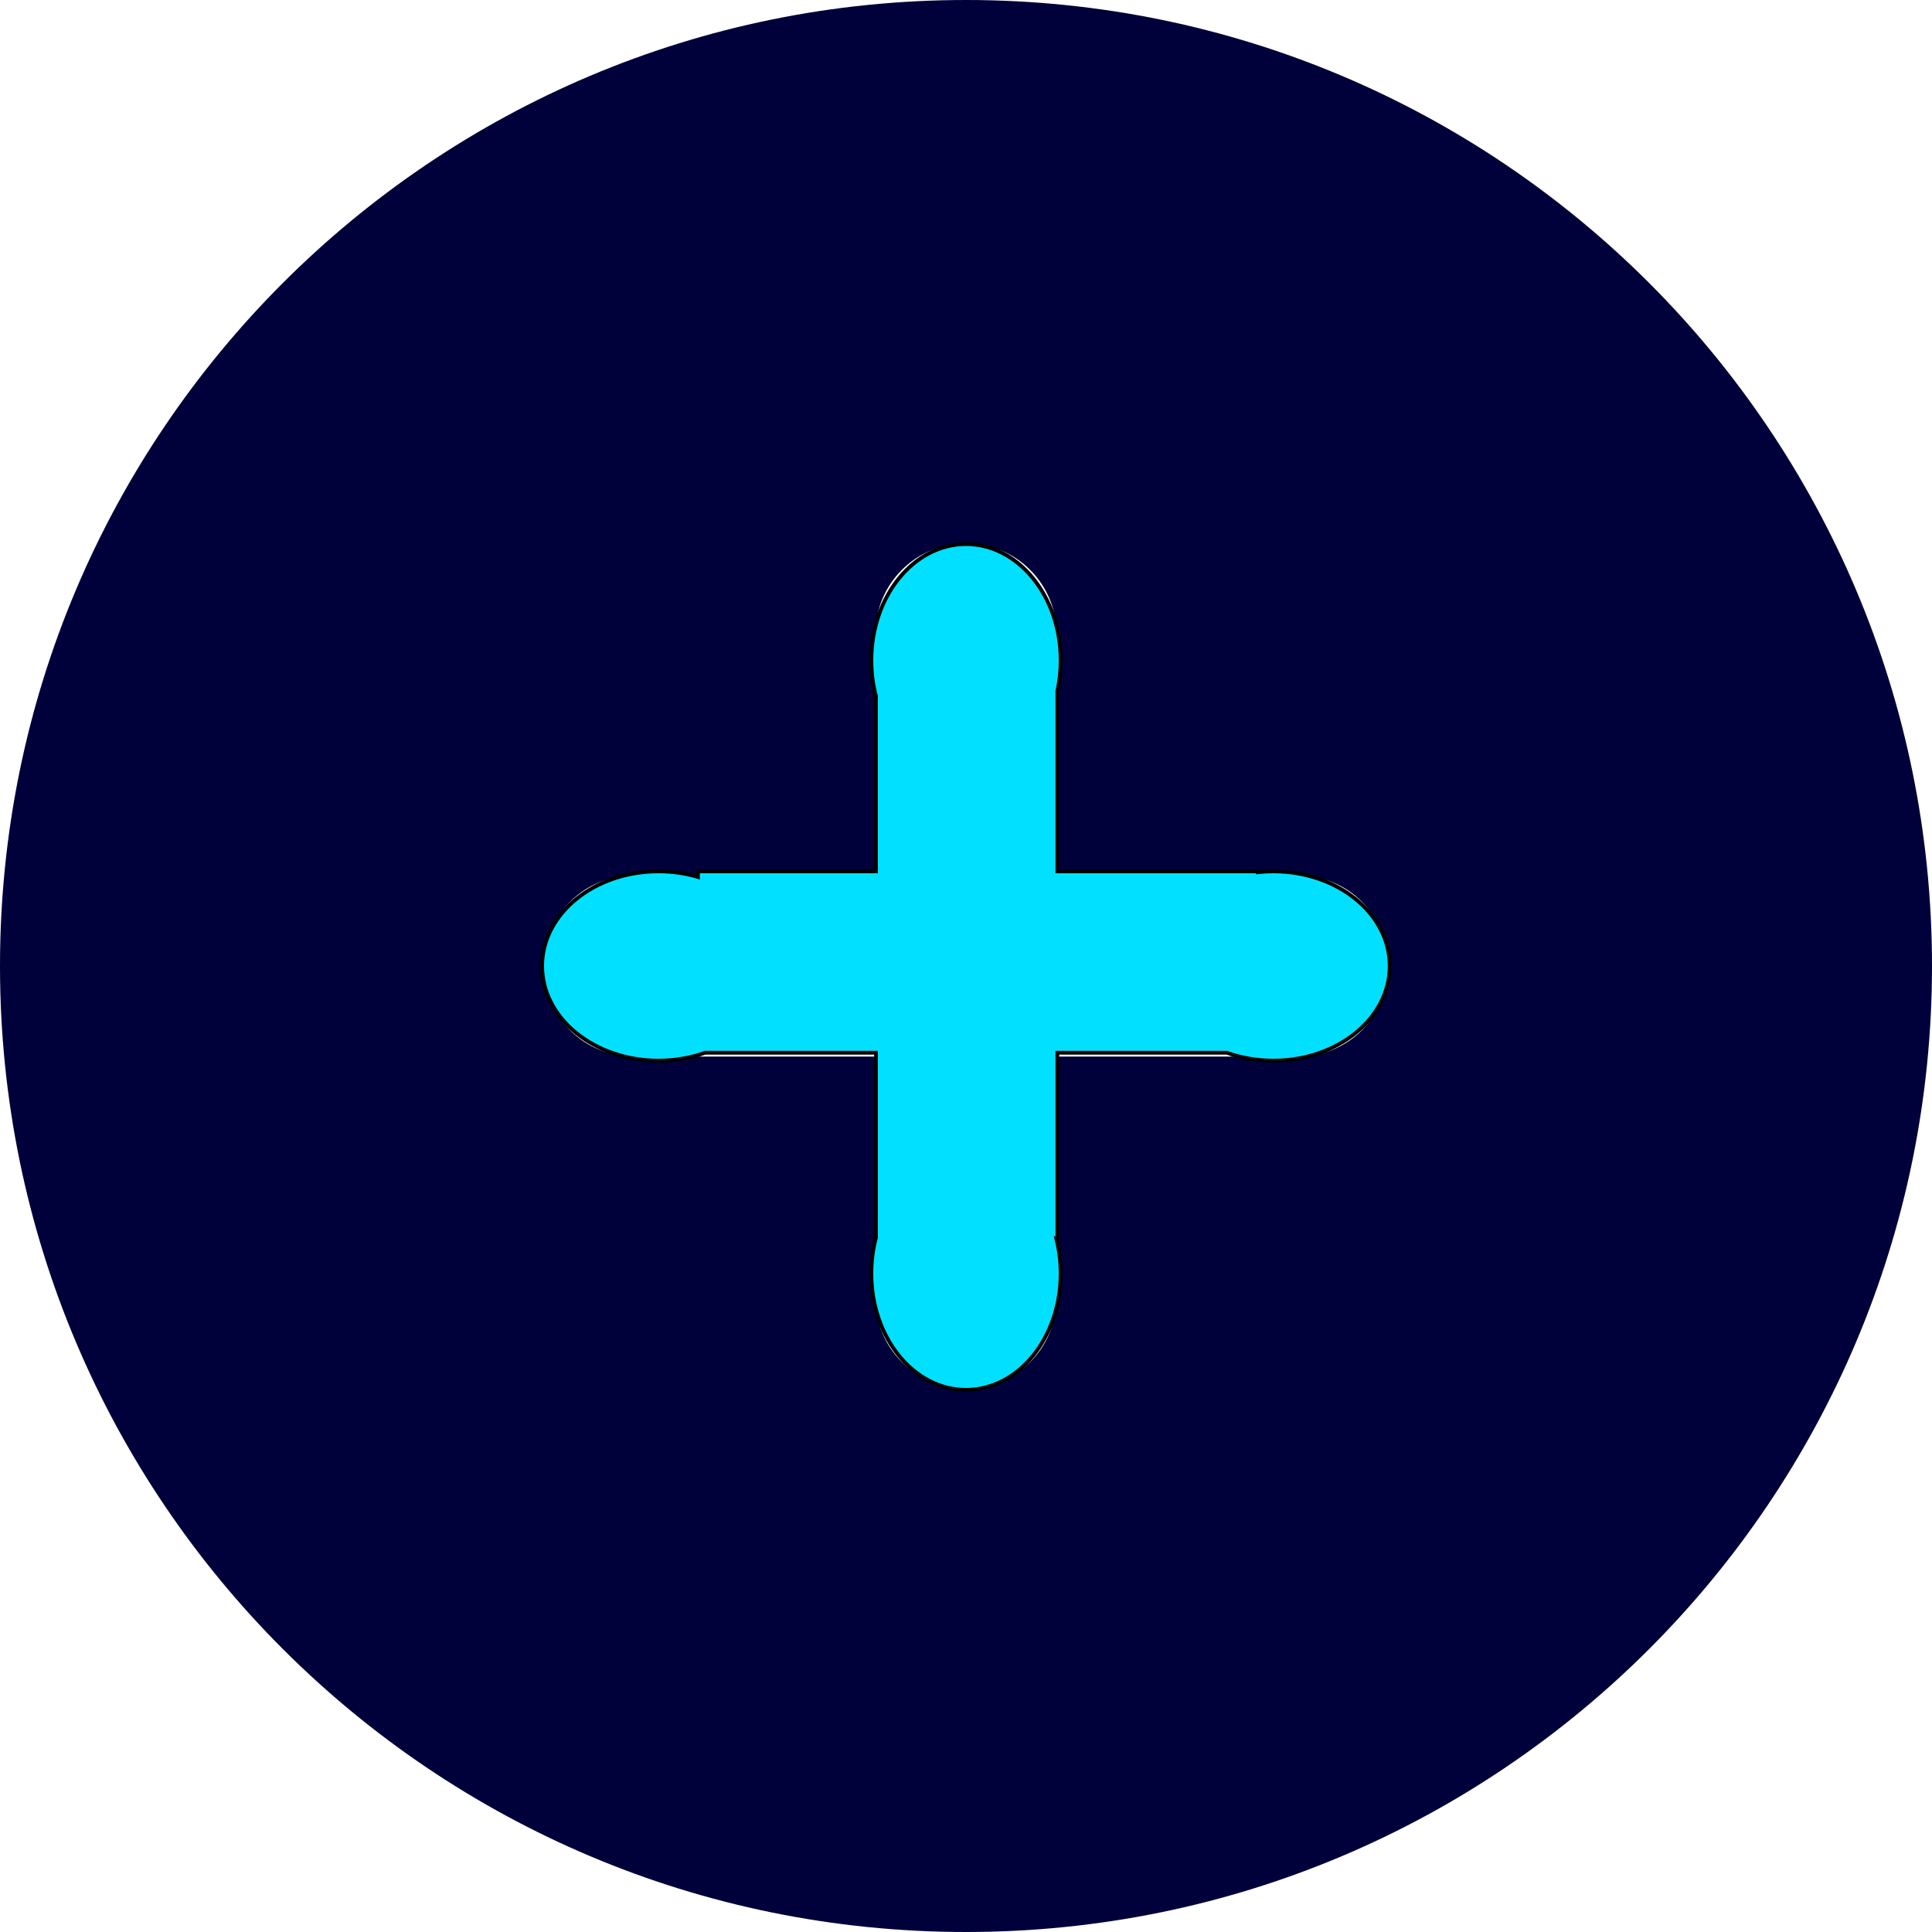
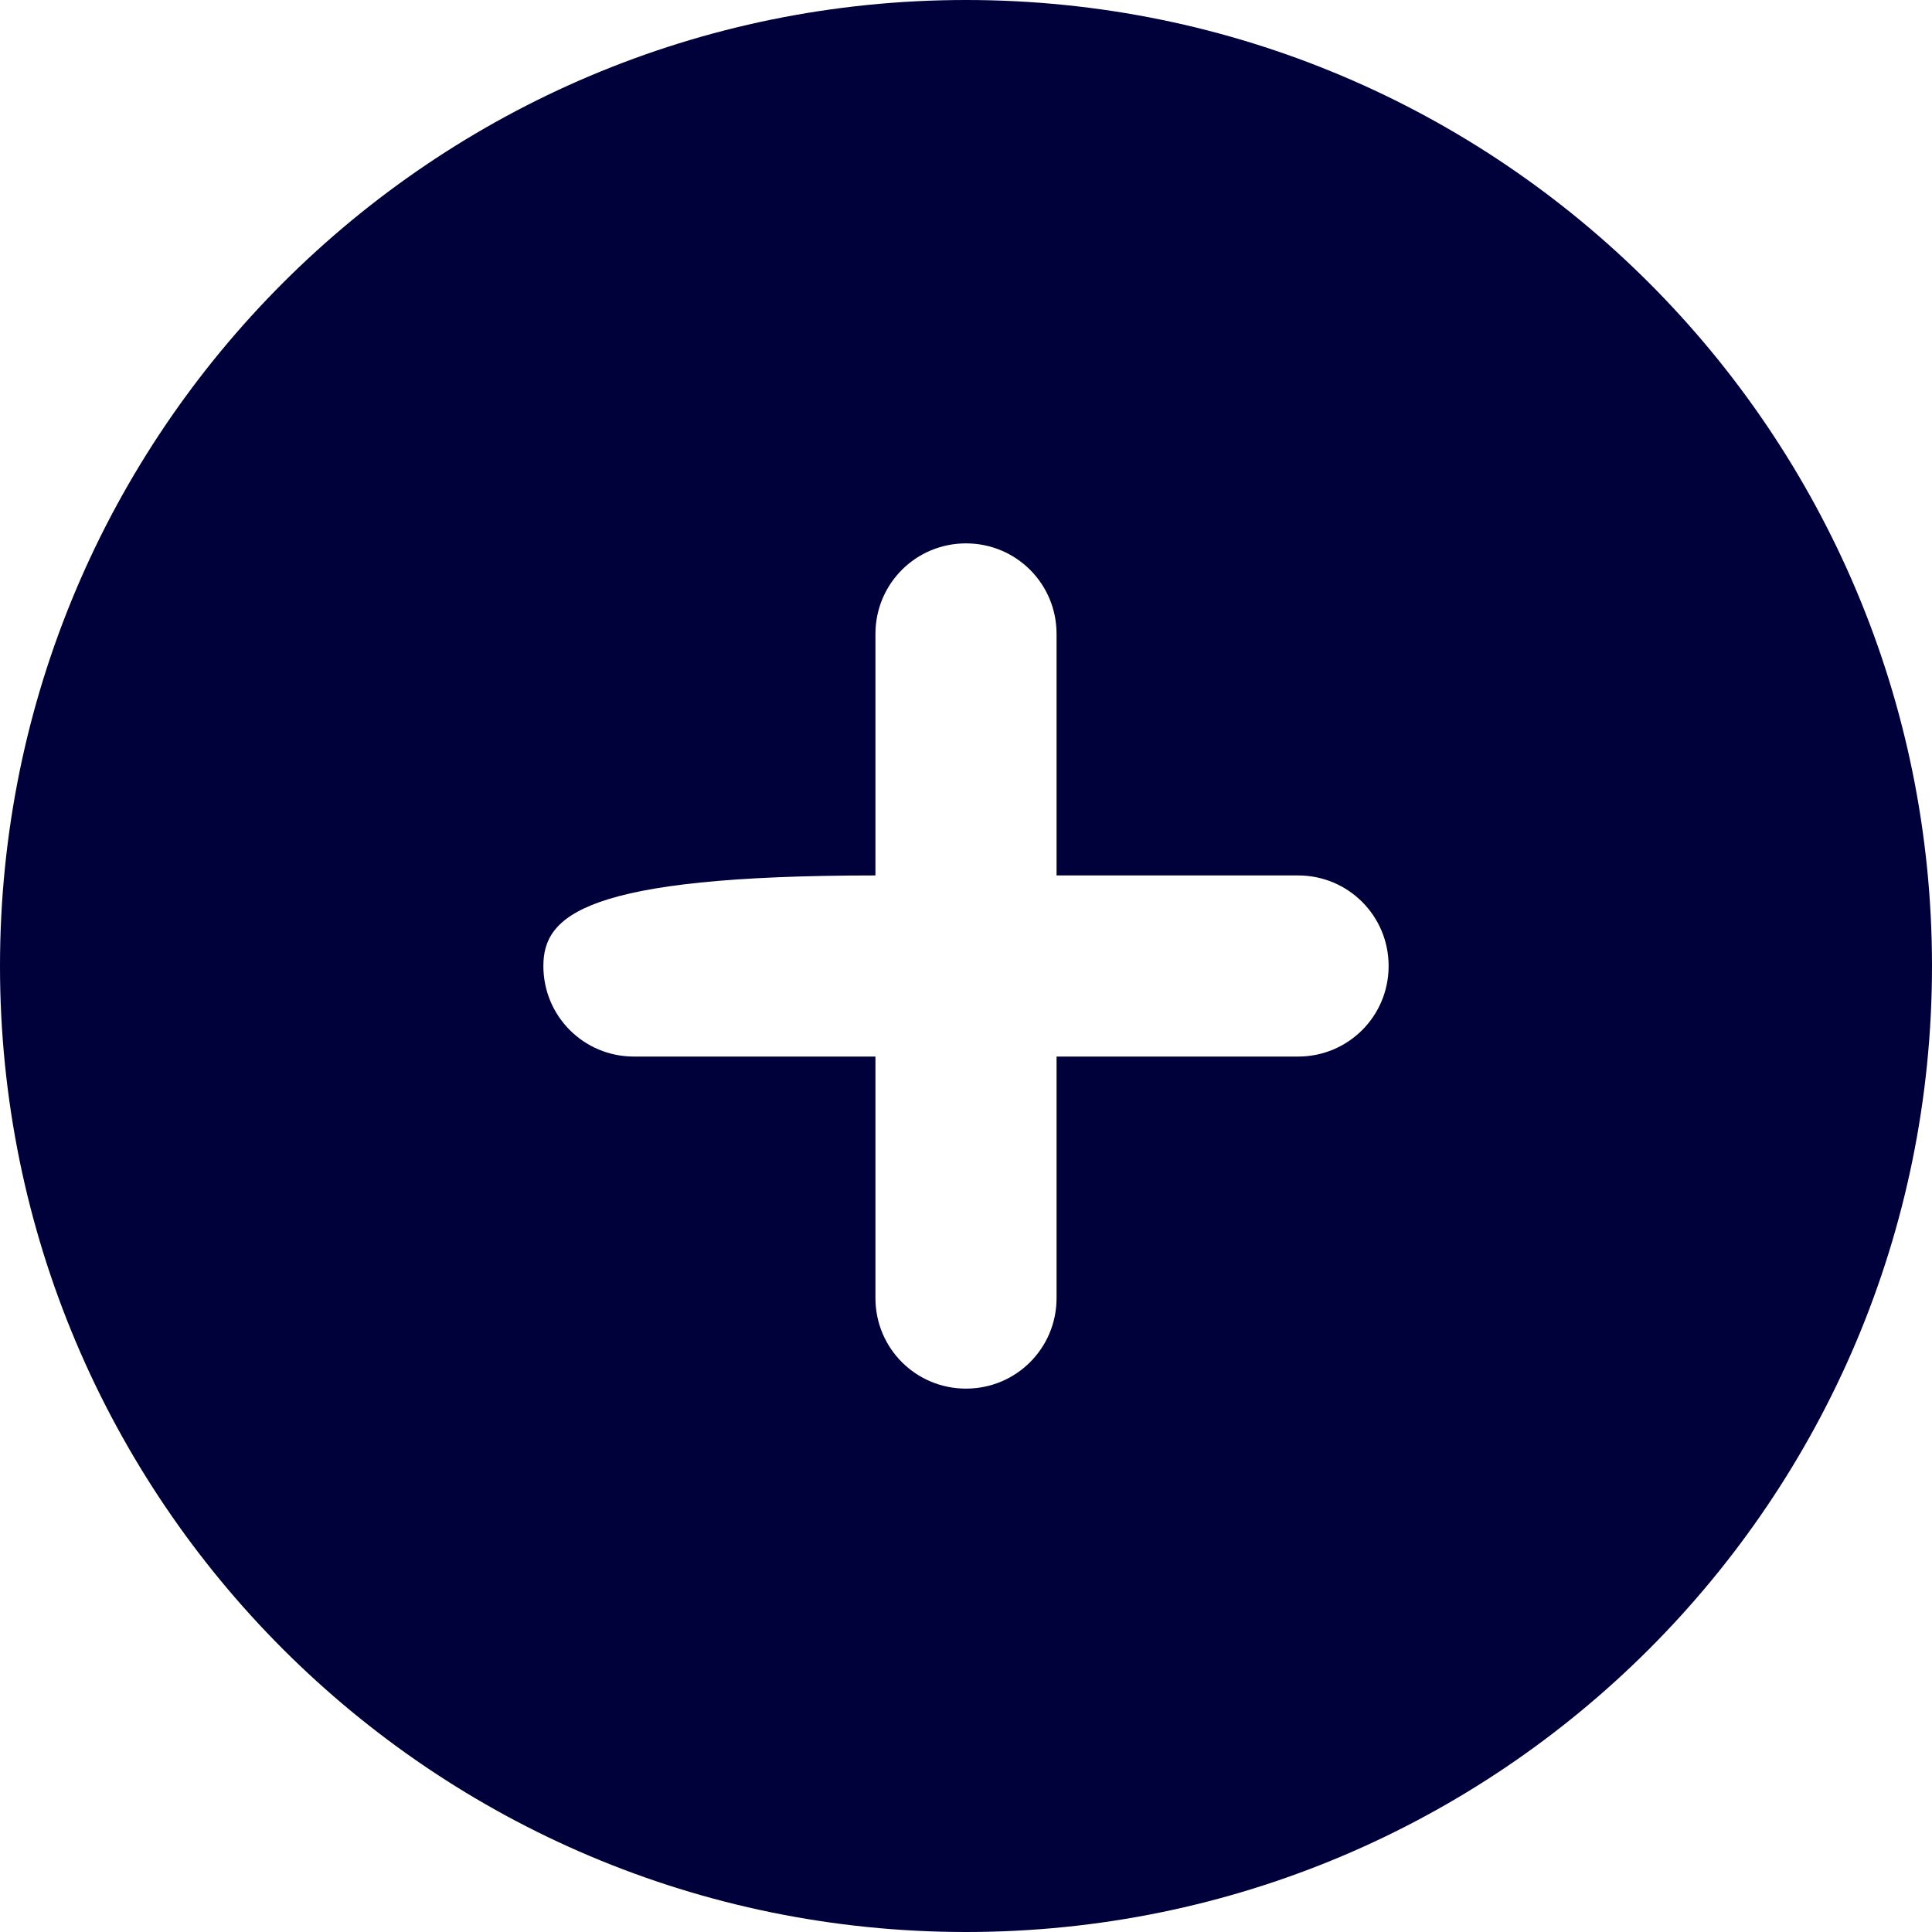
<svg xmlns="http://www.w3.org/2000/svg" viewBox="0 0 512 512" width="512" height="512">
-   <path d="M0 256C0 114.6 114.6 0 256 0C397.4 0 512 114.6 512 256C512 397.4 397.4 512 256 512C114.6 512 0 397.4 0 256zM256 368C269.3 368 280 357.3 280 344V280H344C357.3 280 368 269.3 368 256C368 242.7 357.3 232 344 232H280V168C280 154.7 269.3 144 256 144C242.7 144 232 154.7 232 168V232H168C154.7 232 144 242.7 144 256C144 269.3 154.7 280 168 280H232V344C232 357.3 242.7 368 256 368z" style="fill: rgb(0, 0, 58);" />
-   <path d="M 281.08 175.021 C 281.08 177.813 280.778 180.518 280.212 183.09 L 280.212 230.922 L 333.322 230.922 L 333.332 231.145 C 334.681 230.998 336.058 230.922 337.457 230.922 C 354.481 230.922 368.281 242.15 368.281 256 C 368.281 269.85 354.481 281.078 337.457 281.078 C 333.069 281.078 328.894 280.332 325.115 278.987 L 280.212 278.987 L 280.212 328.098 L 279.893 328.112 C 280.663 331.072 281.078 334.228 281.078 337.502 C 281.078 354.526 269.85 368.326 256 368.326 C 242.15 368.326 230.922 354.526 230.922 337.502 C 230.922 334.171 231.352 330.964 232.147 327.959 L 232.147 278.988 L 186.837 278.988 C 183.058 280.332 178.885 281.078 174.498 281.078 C 157.474 281.078 143.674 269.85 143.674 256 C 143.674 242.149 157.474 230.922 174.498 230.922 C 178.178 230.922 181.707 231.447 184.979 232.409 L 184.947 230.922 L 232.146 230.922 L 232.146 184.553 C 231.353 181.551 230.924 178.348 230.924 175.021 C 230.924 157.997 242.152 144.197 256.002 144.197 C 269.852 144.197 281.08 157.997 281.08 175.021 Z" style="stroke: rgb(0, 0, 0); fill: rgb(1, 225, 255);" />
+   <path d="M0 256C0 114.6 114.6 0 256 0C397.4 0 512 114.6 512 256C512 397.4 397.4 512 256 512C114.6 512 0 397.4 0 256zM256 368C269.3 368 280 357.3 280 344V280H344C357.3 280 368 269.3 368 256C368 242.7 357.3 232 344 232H280V168C280 154.7 269.3 144 256 144C242.7 144 232 154.7 232 168V232C154.7 232 144 242.7 144 256C144 269.3 154.7 280 168 280H232V344C232 357.3 242.7 368 256 368z" style="fill: rgb(0, 0, 58);" />
</svg>